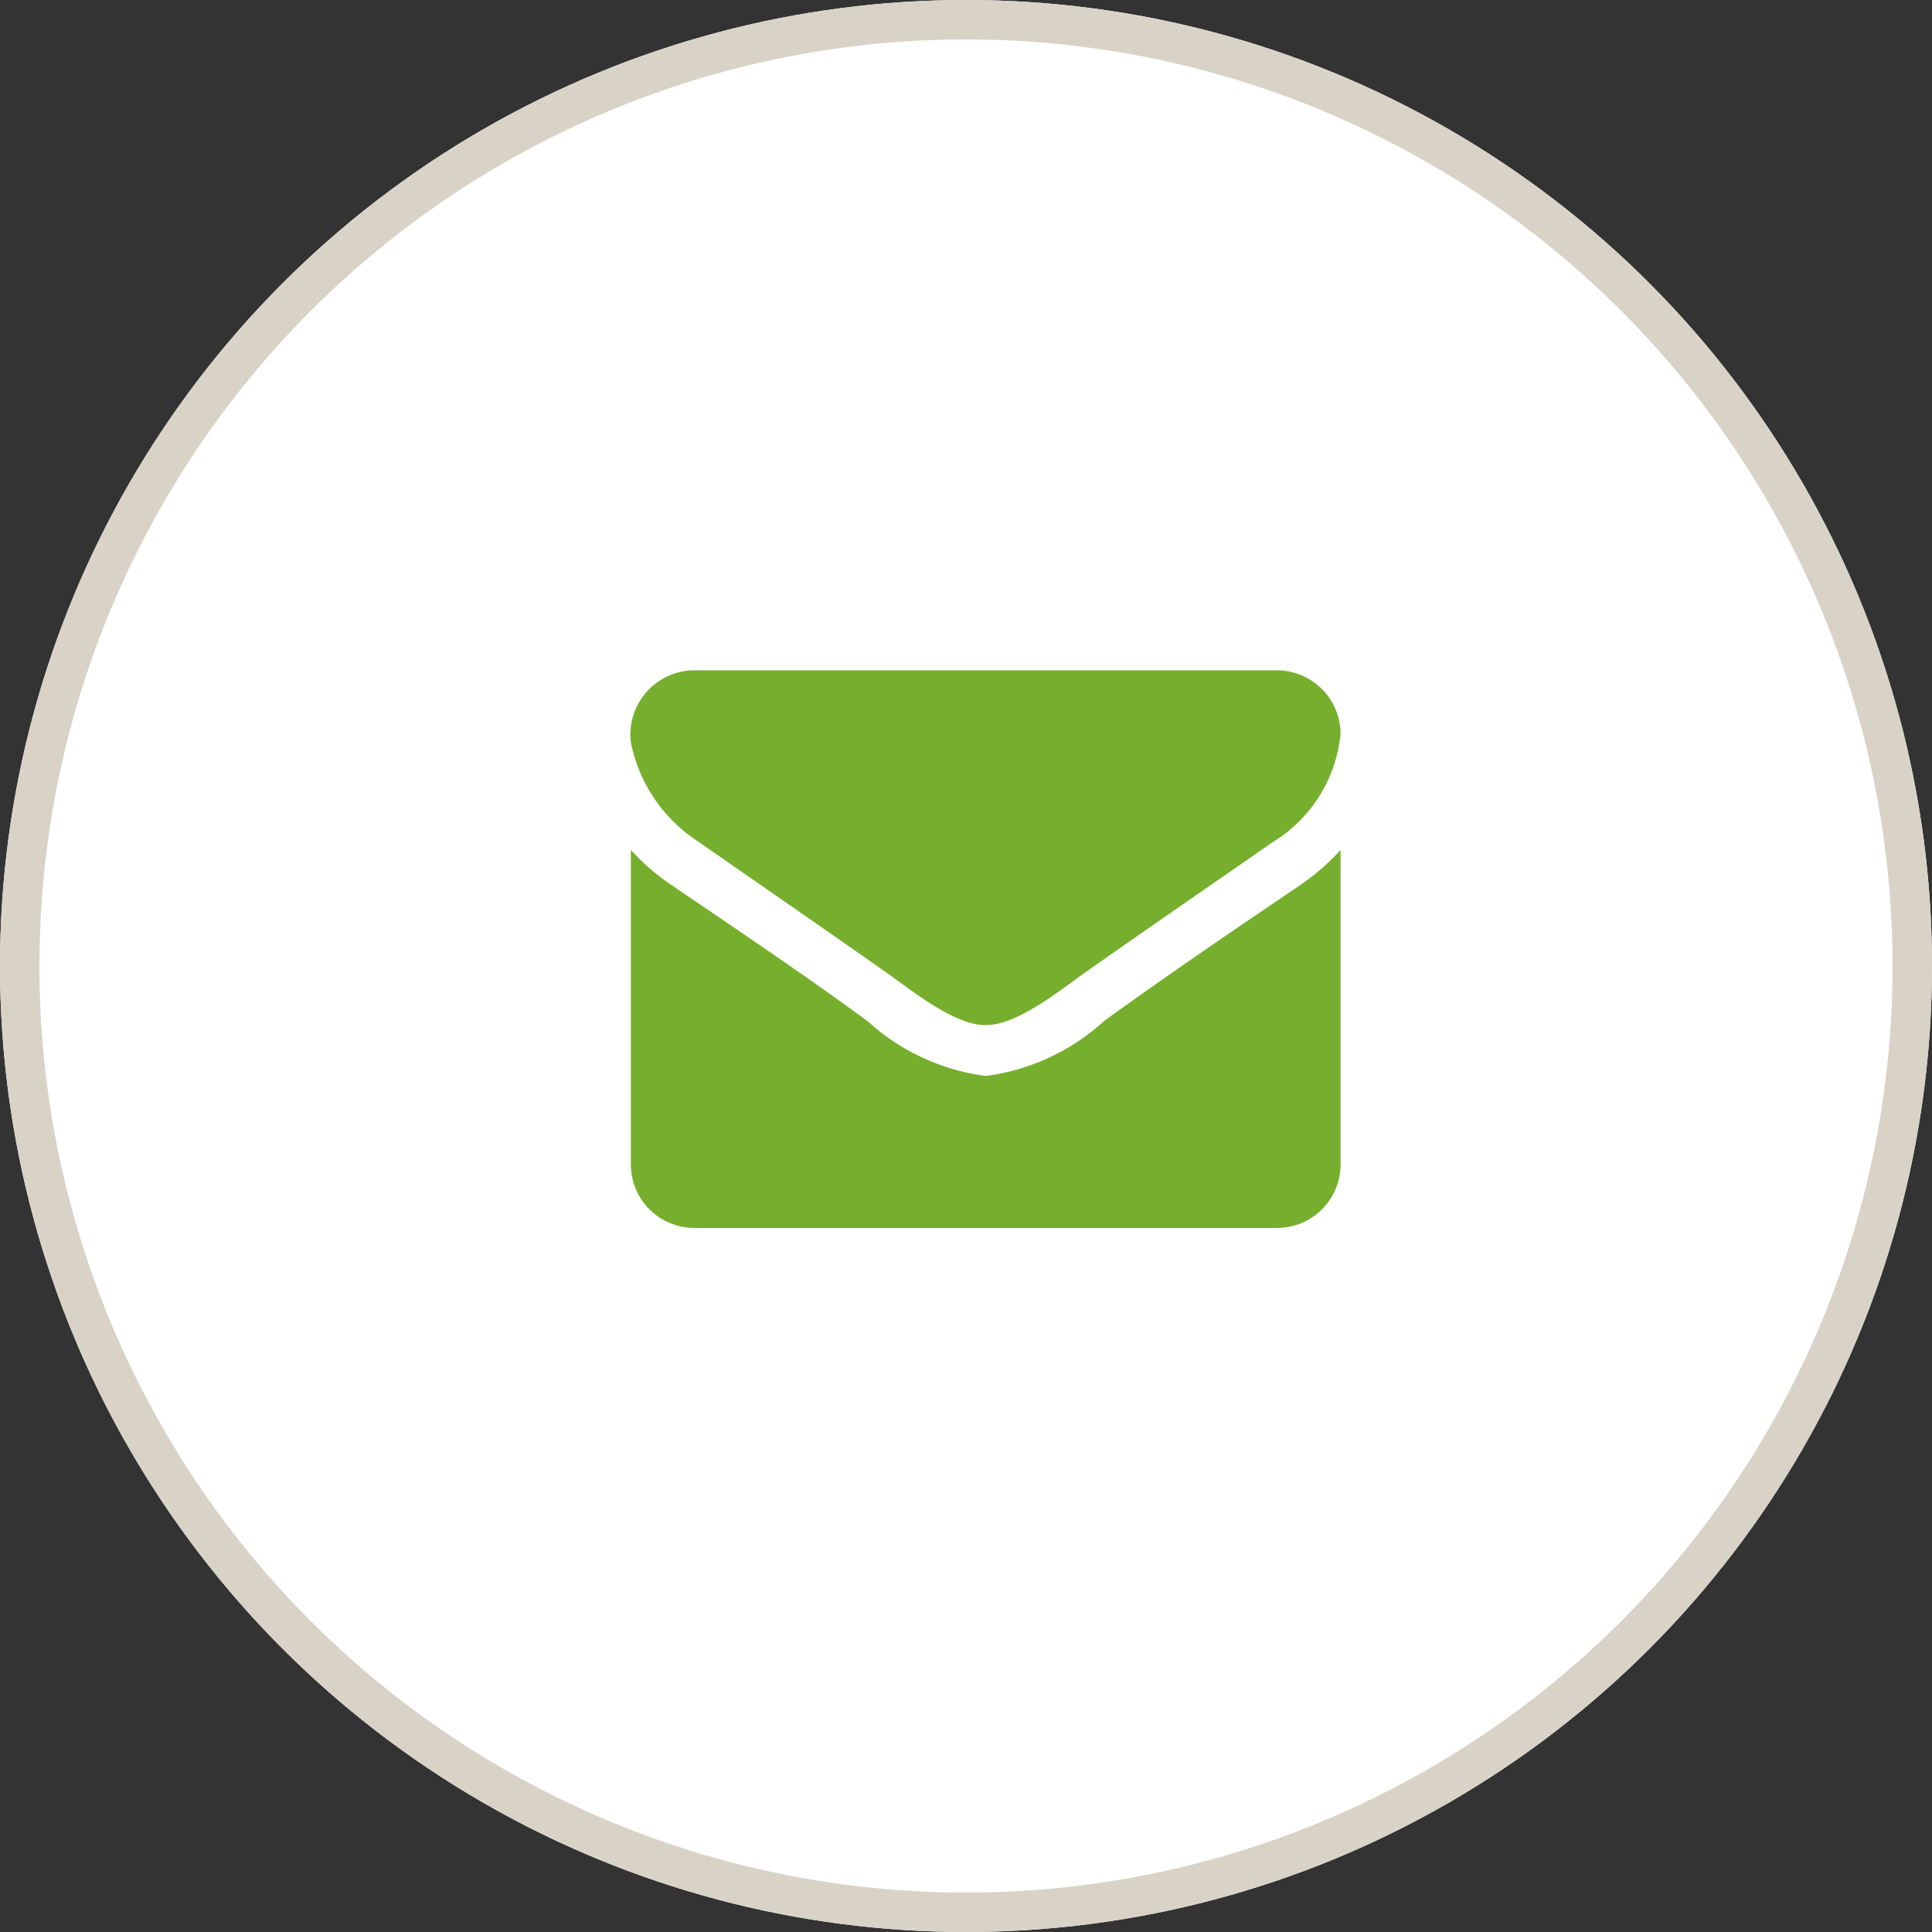
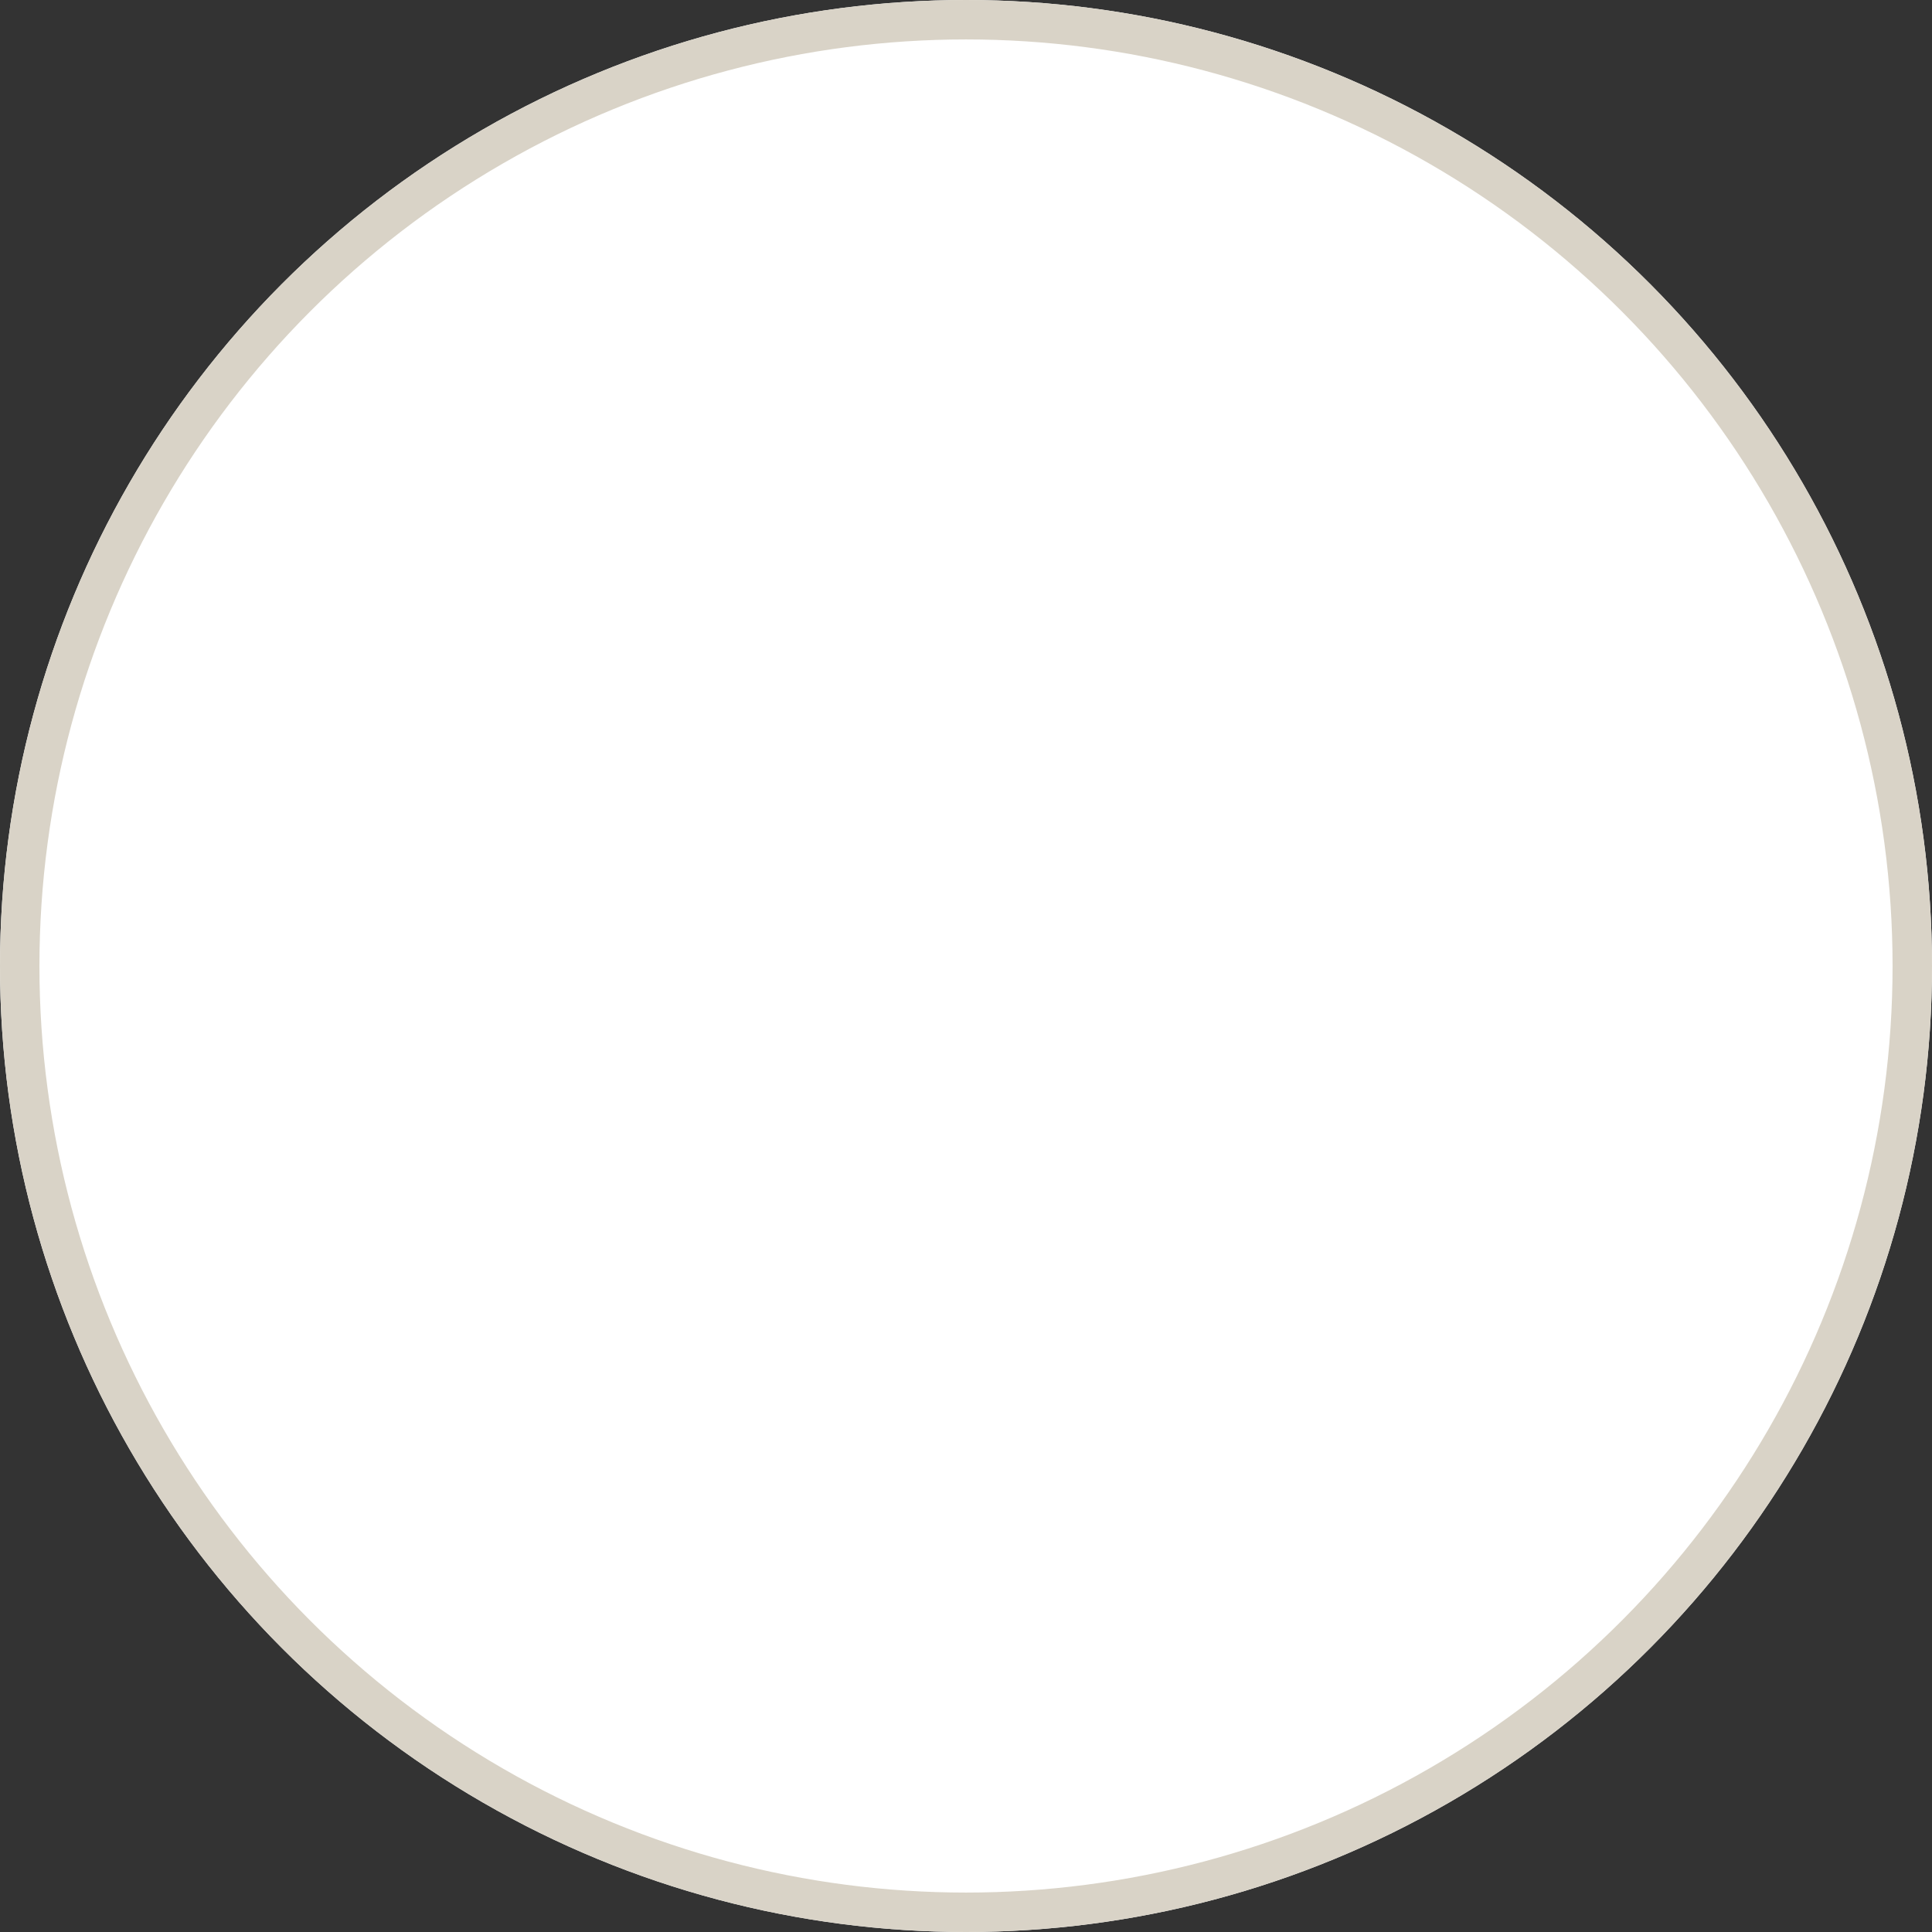
<svg xmlns="http://www.w3.org/2000/svg" width="49" height="49" viewBox="0 0 49 49">
  <rect x="0" y="0" width="49" height="49" fill="#333333" stroke="none" />
  <defs>
    <style>.a{fill:#fff;stroke:#d9d3c7;}.b{fill:#76af2d;}.c{stroke:none;}.d{fill:none;}</style>
  </defs>
  <g transform="translate(-1830 -14)">
    <g class="a" transform="translate(1830 14)">
      <circle class="c" cx="24.5" cy="24.5" r="24.5" />
      <circle class="d" cx="24.5" cy="24.5" r="24" />
    </g>
-     <path class="b" d="M0-8.3a5.917,5.917,0,0,1-1,.874c-1.677,1.135-3.365,2.28-5,3.465A5.5,5.5,0,0,1-8.99-2.571h-.02a5.5,5.5,0,0,1-2.983-1.386c-1.637-1.2-3.325-2.33-4.992-3.465A5.617,5.617,0,0,1-18-8.3V-.321a1.612,1.612,0,0,0,1.607,1.607H-1.607A1.612,1.612,0,0,0,0-.321ZM0-11.25a1.618,1.618,0,0,0-1.607-1.607H-16.393A1.629,1.629,0,0,0-18-11.029,3.916,3.916,0,0,0-16.272-8.5c1.557,1.085,3.134,2.17,4.691,3.265.653.452,1.758,1.376,2.571,1.376h.02c.814,0,1.919-.924,2.571-1.376,1.557-1.095,3.134-2.18,4.7-3.265A3.627,3.627,0,0,0,0-11.25Z" transform="translate(1864 43.858)" />
  </g>
</svg>